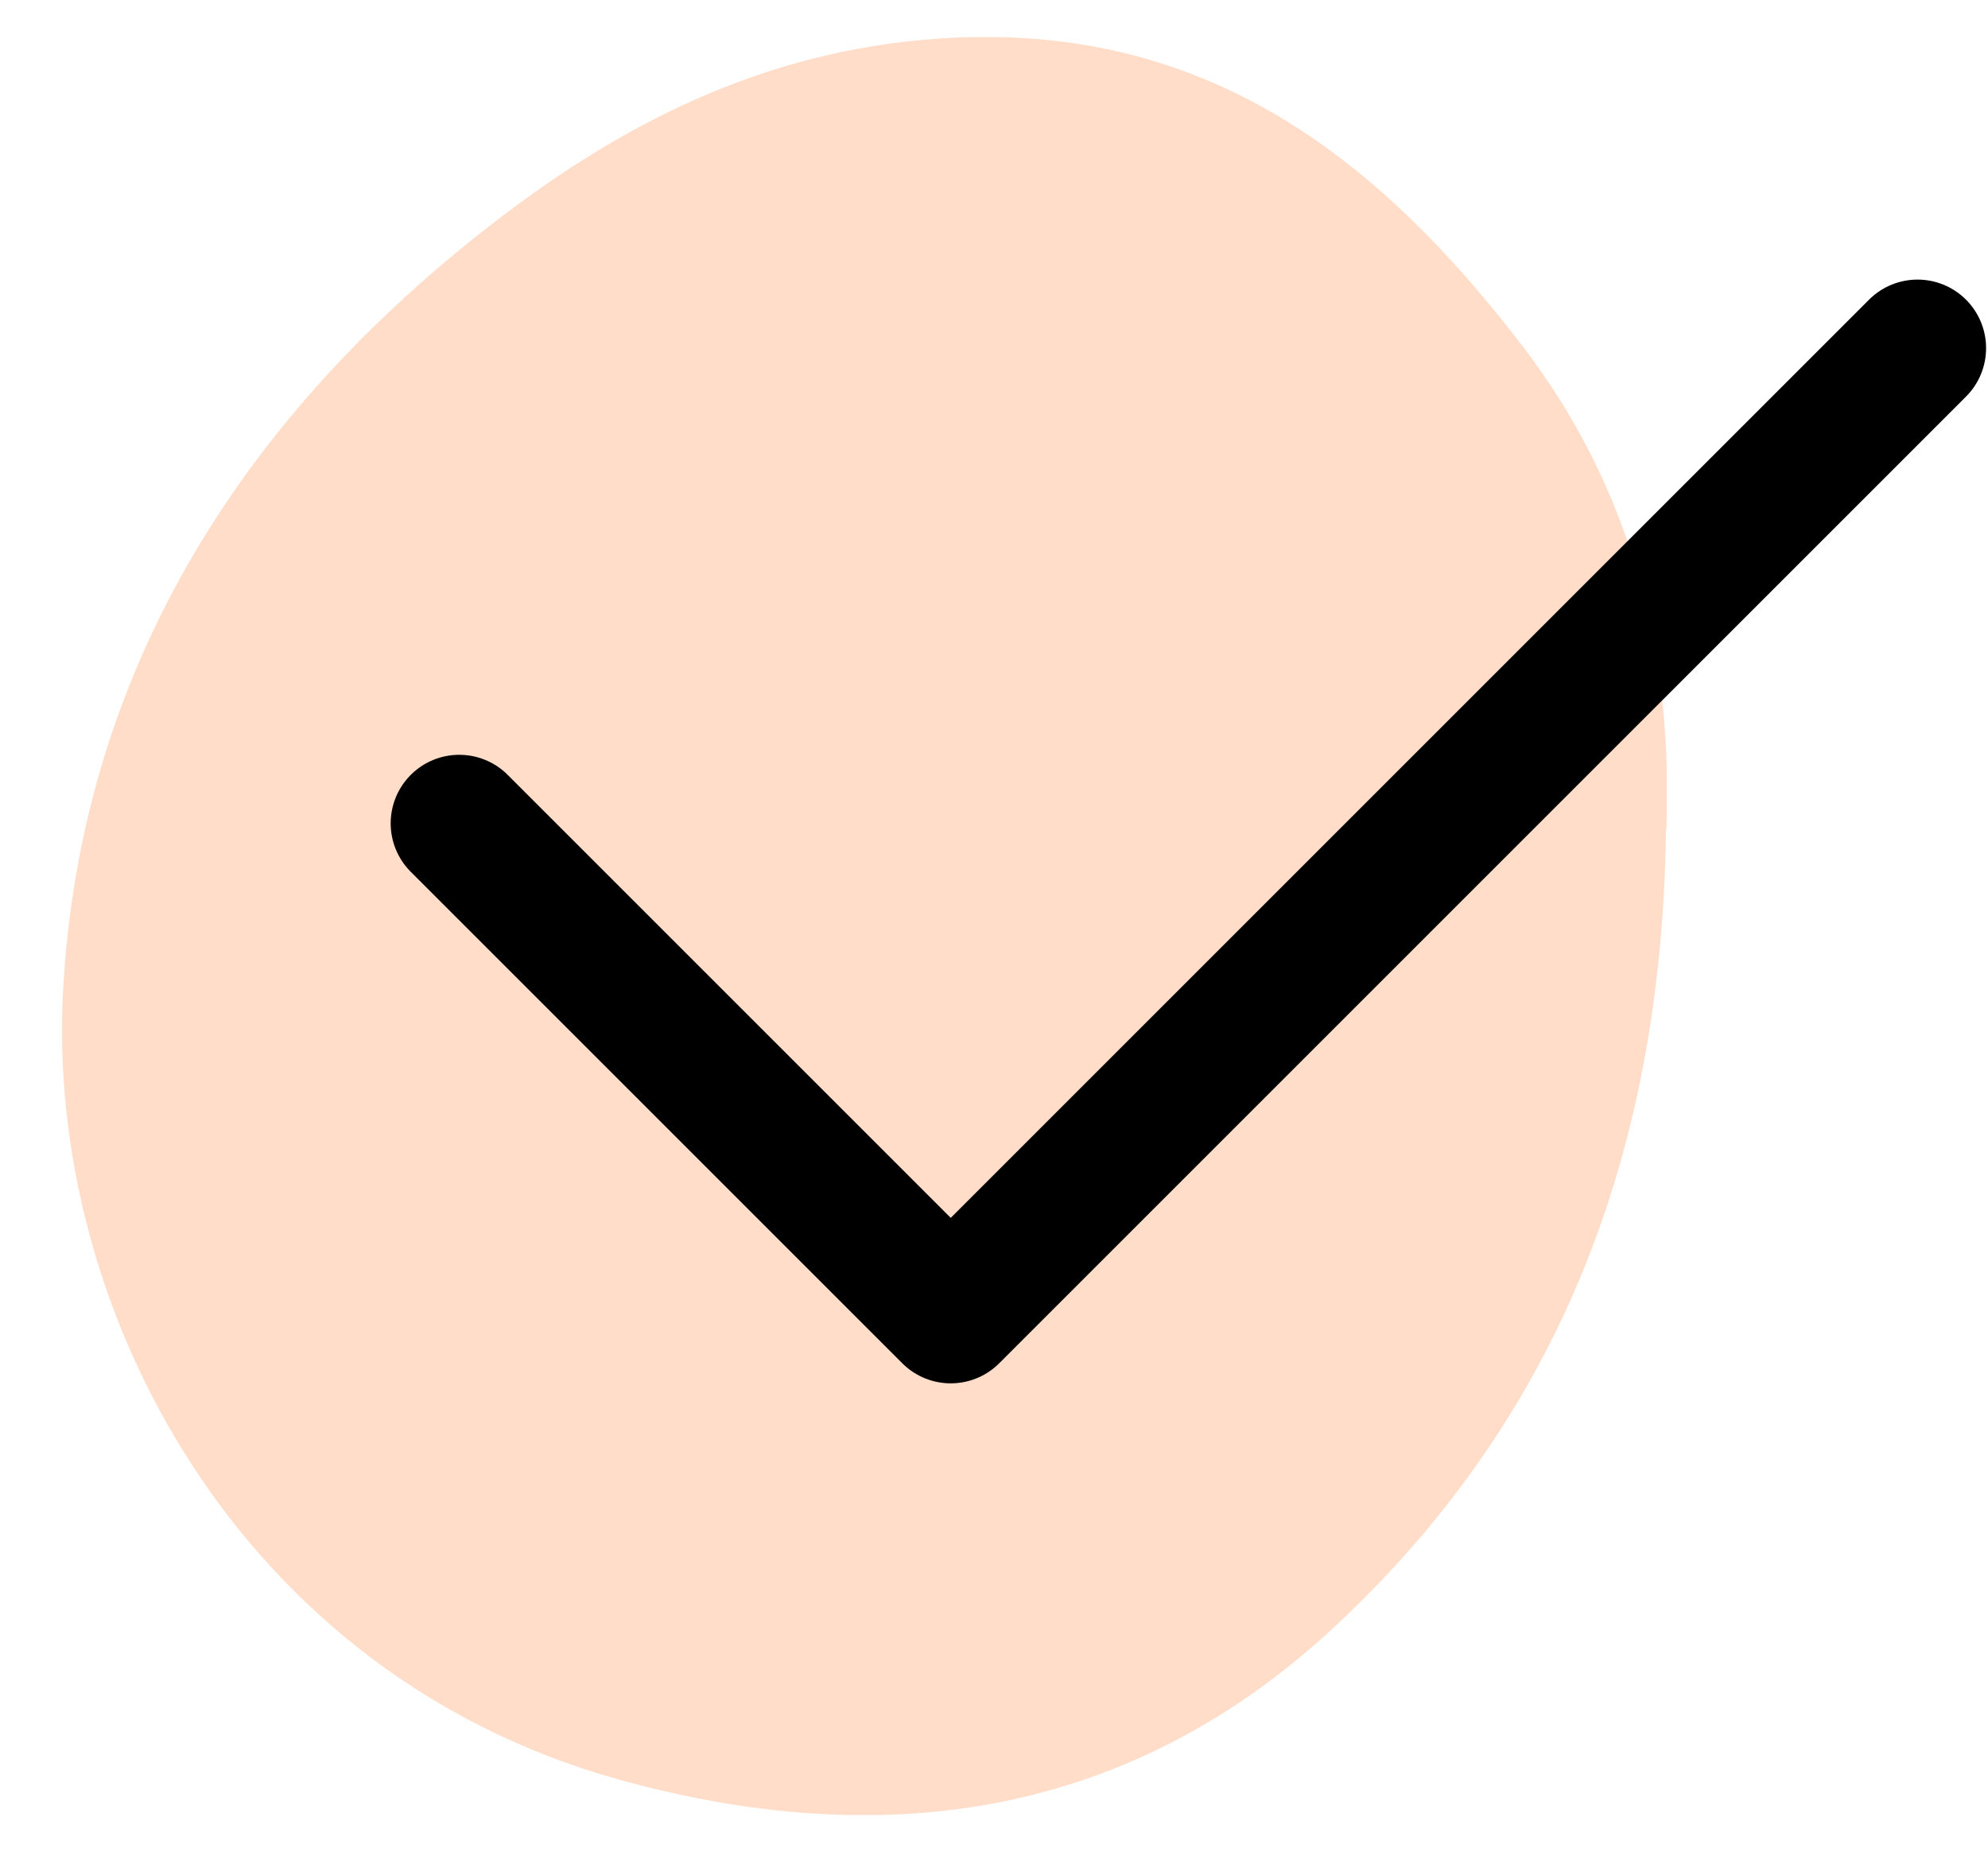
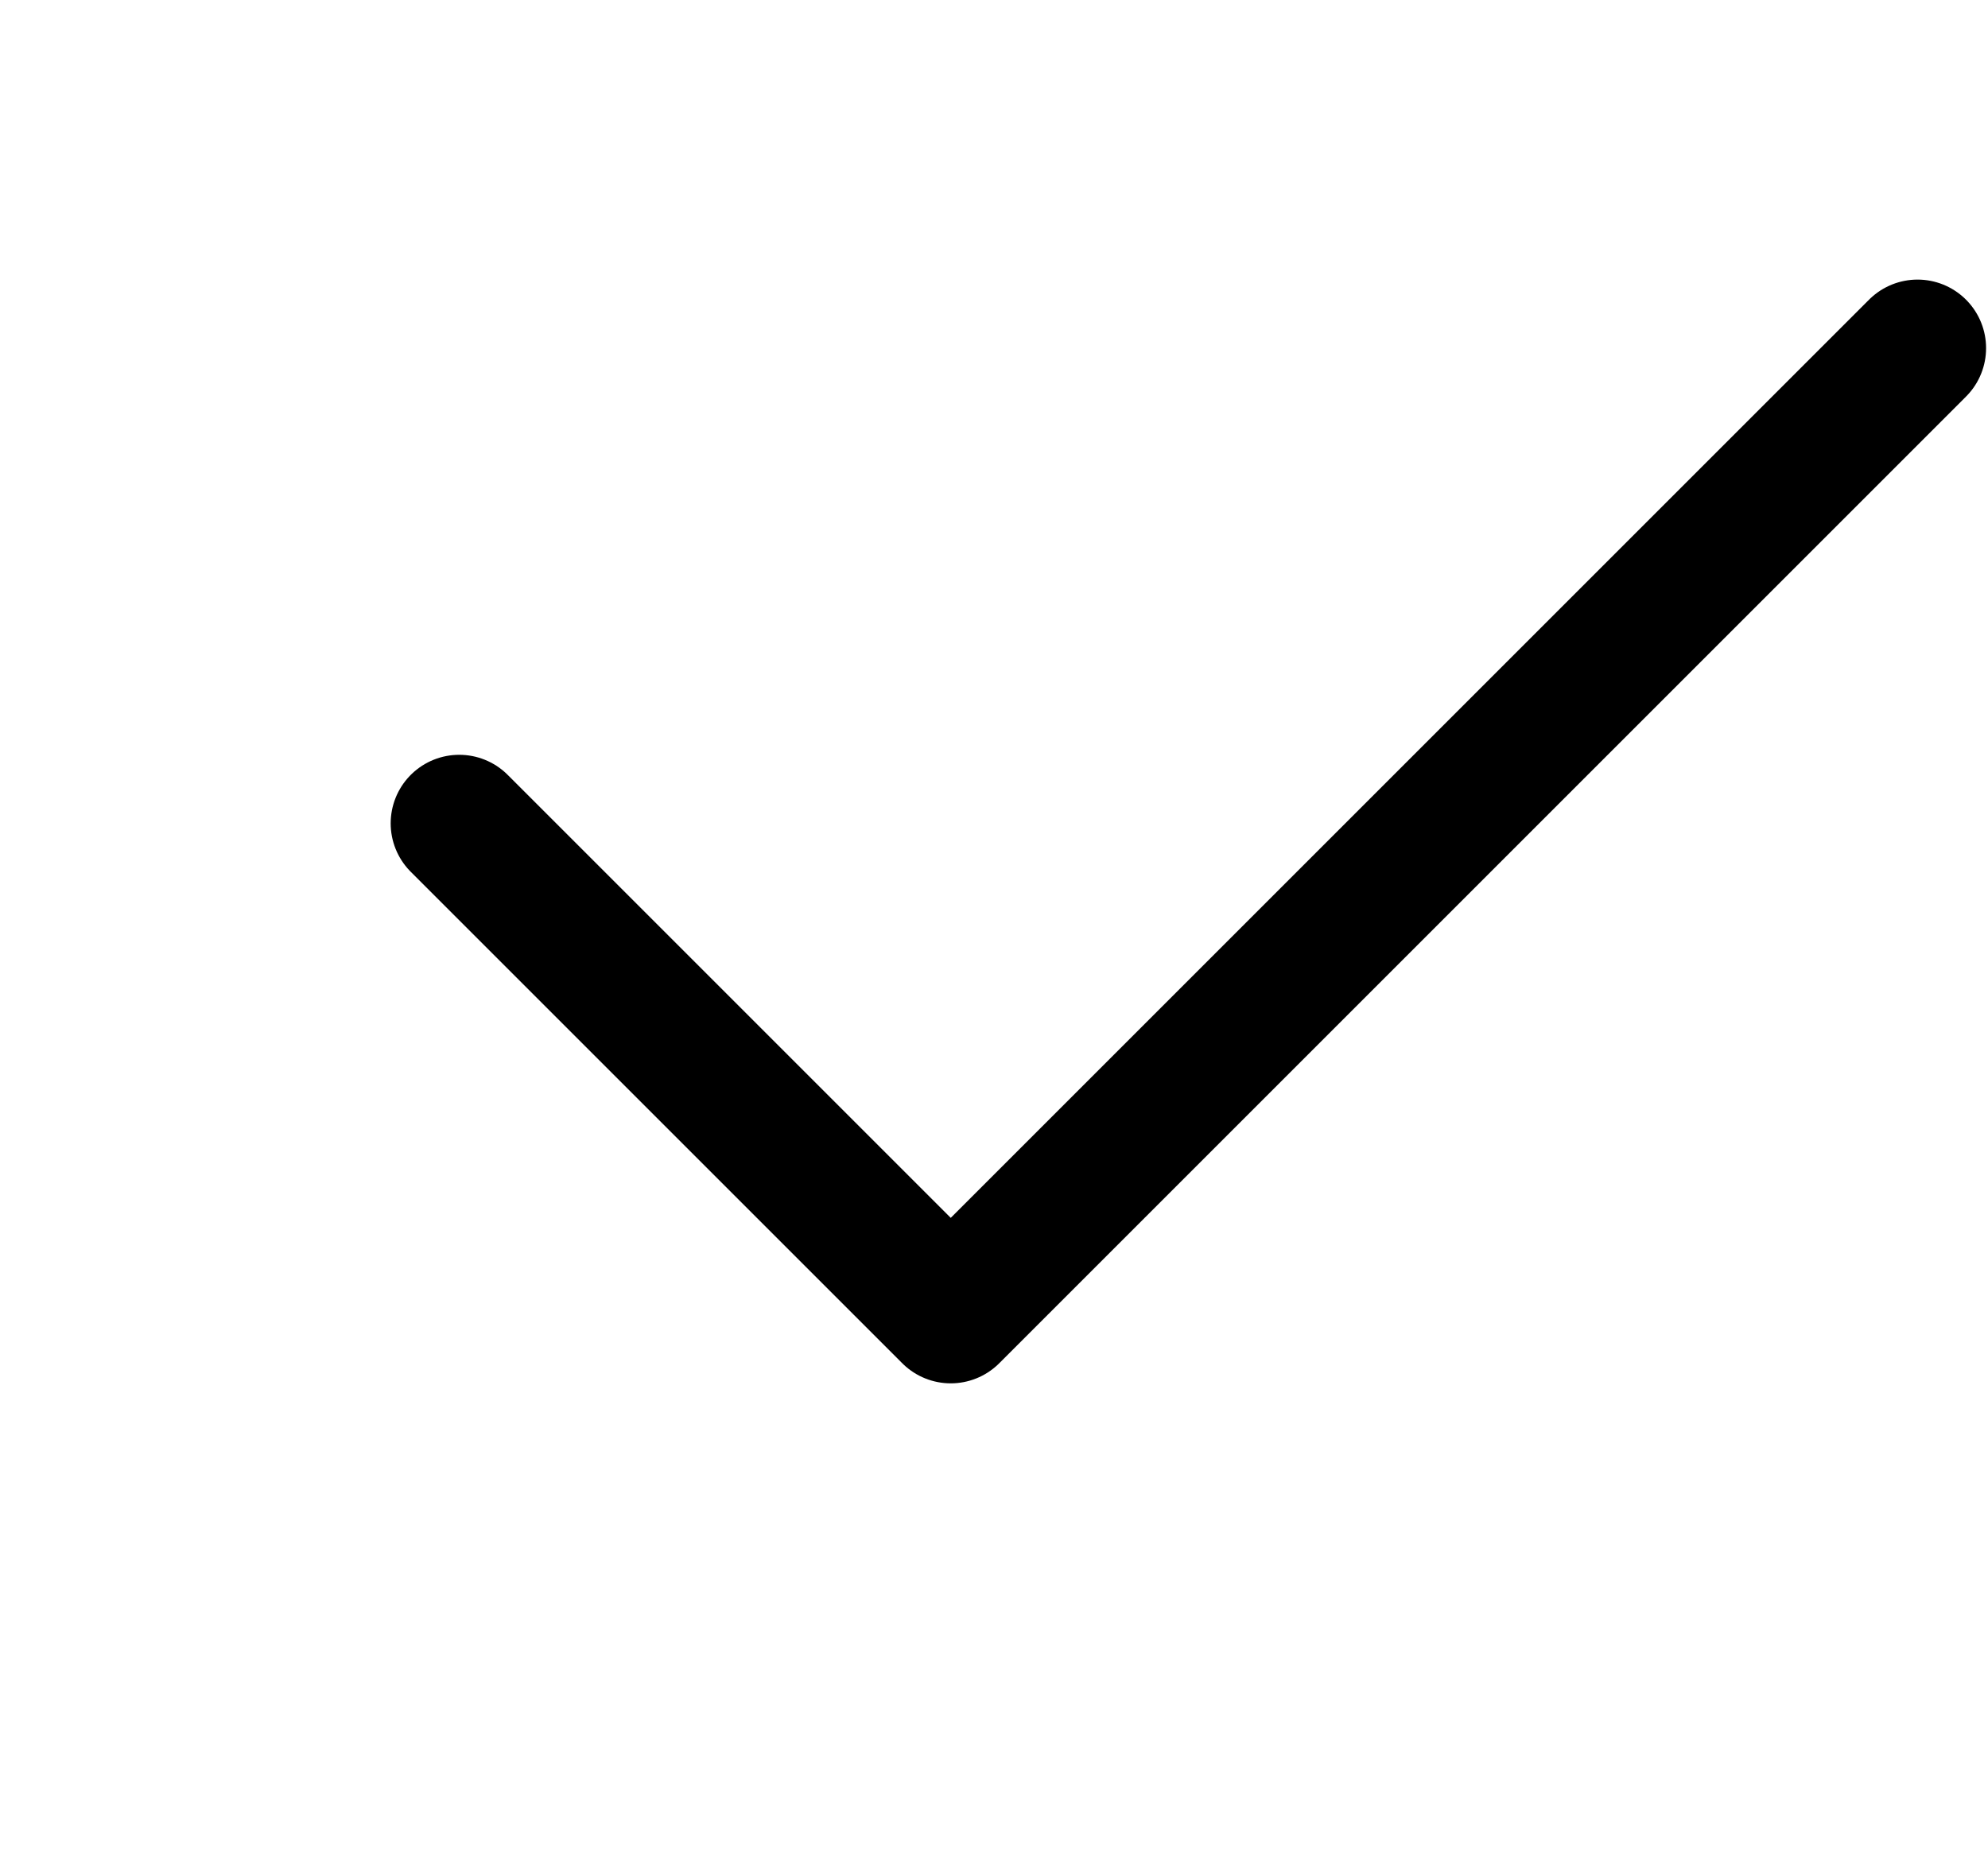
<svg xmlns="http://www.w3.org/2000/svg" width="29" height="27" viewBox="0 0 29 27" fill="none">
  <g clip-path="url(#clip0_1518_1529)">
    <path d="M24.303 12.099C24.245 16.61 22.877 20.556 19.473 23.729C16.41 26.586 12.776 27.004 9.029 25.963C3.5 24.425 0.662 19.116 0.921 14.435C1.175 9.87 3.446 6.206 7.041 3.374C9.005 1.826 11.115 0.736 13.719 0.561C17.543 0.308 20.078 2.264 22.213 5.053C23.8 7.13 24.406 9.505 24.308 12.094L24.303 12.099Z" fill="#FFDDC8" />
  </g>
  <path d="M6.699 12.012L13.869 19.182L27.972 5.079" stroke="black" stroke-width="2" stroke-linecap="round" stroke-linejoin="round" />
  <defs>
    <clipPath id="clip0_1518_1529">
-       <rect width="23.407" height="25.937" fill="white" transform="translate(0.906 0.542)" />
-     </clipPath>
+       </clipPath>
  </defs>
</svg>